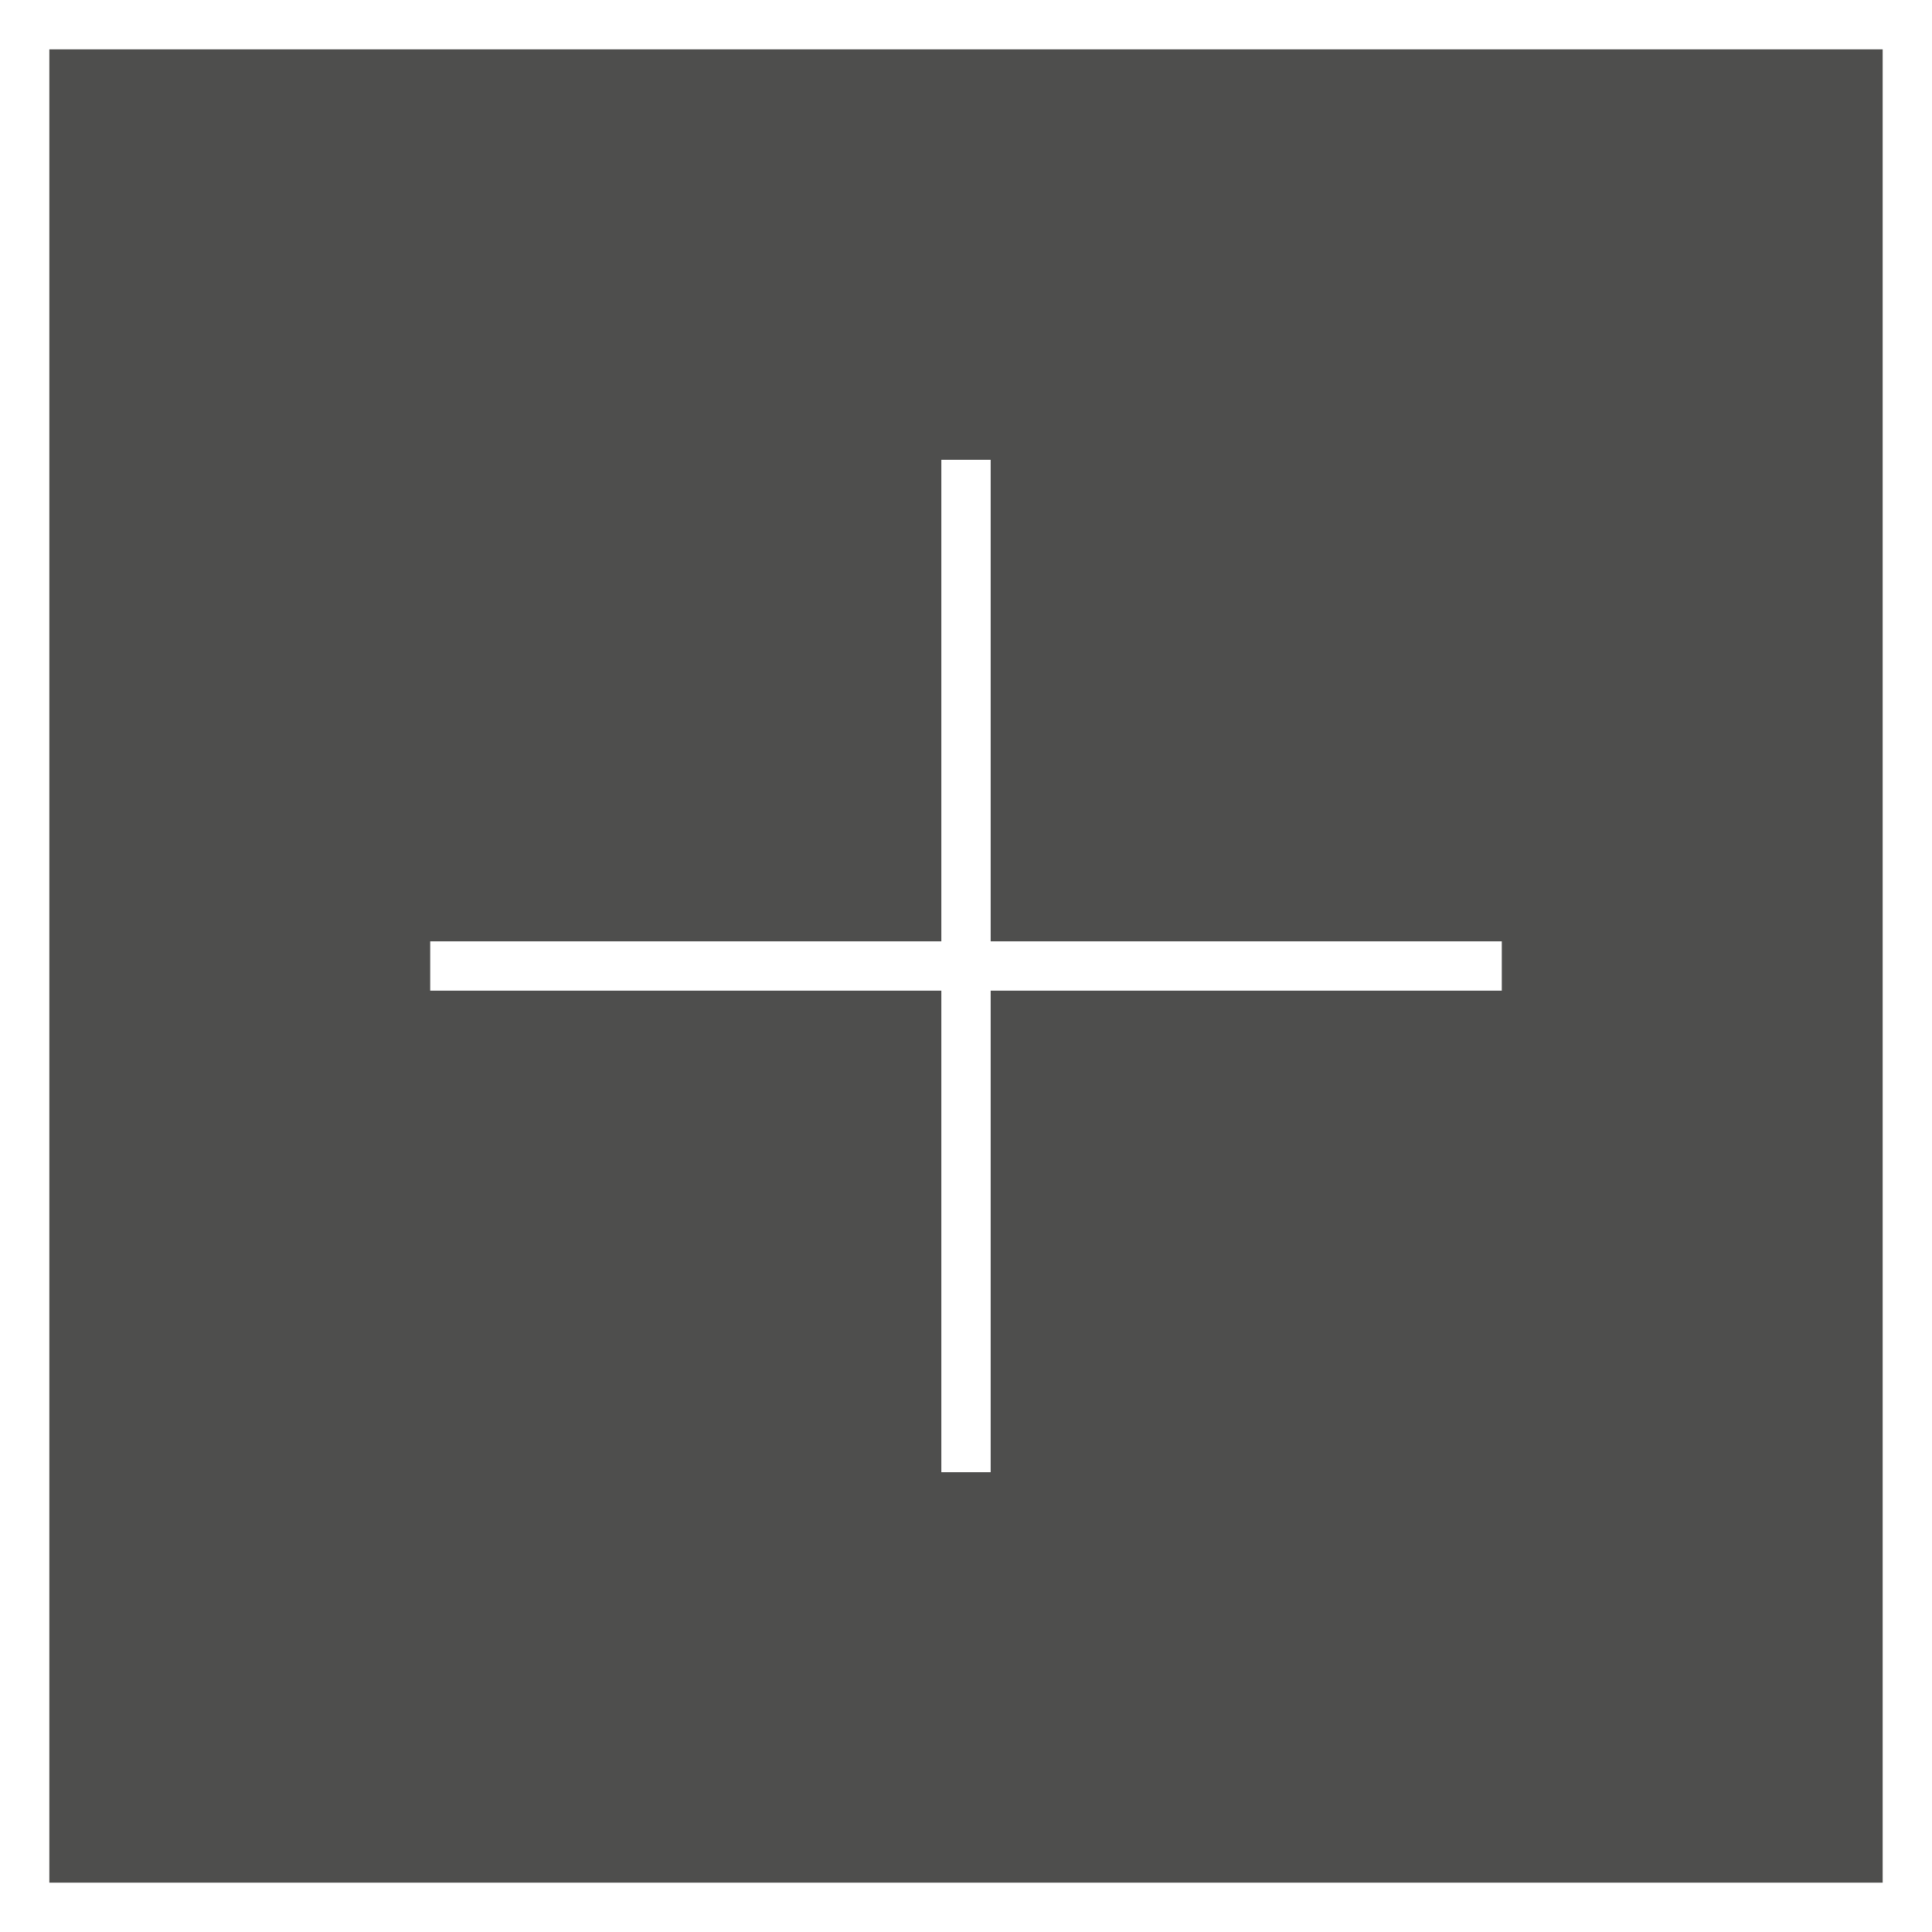
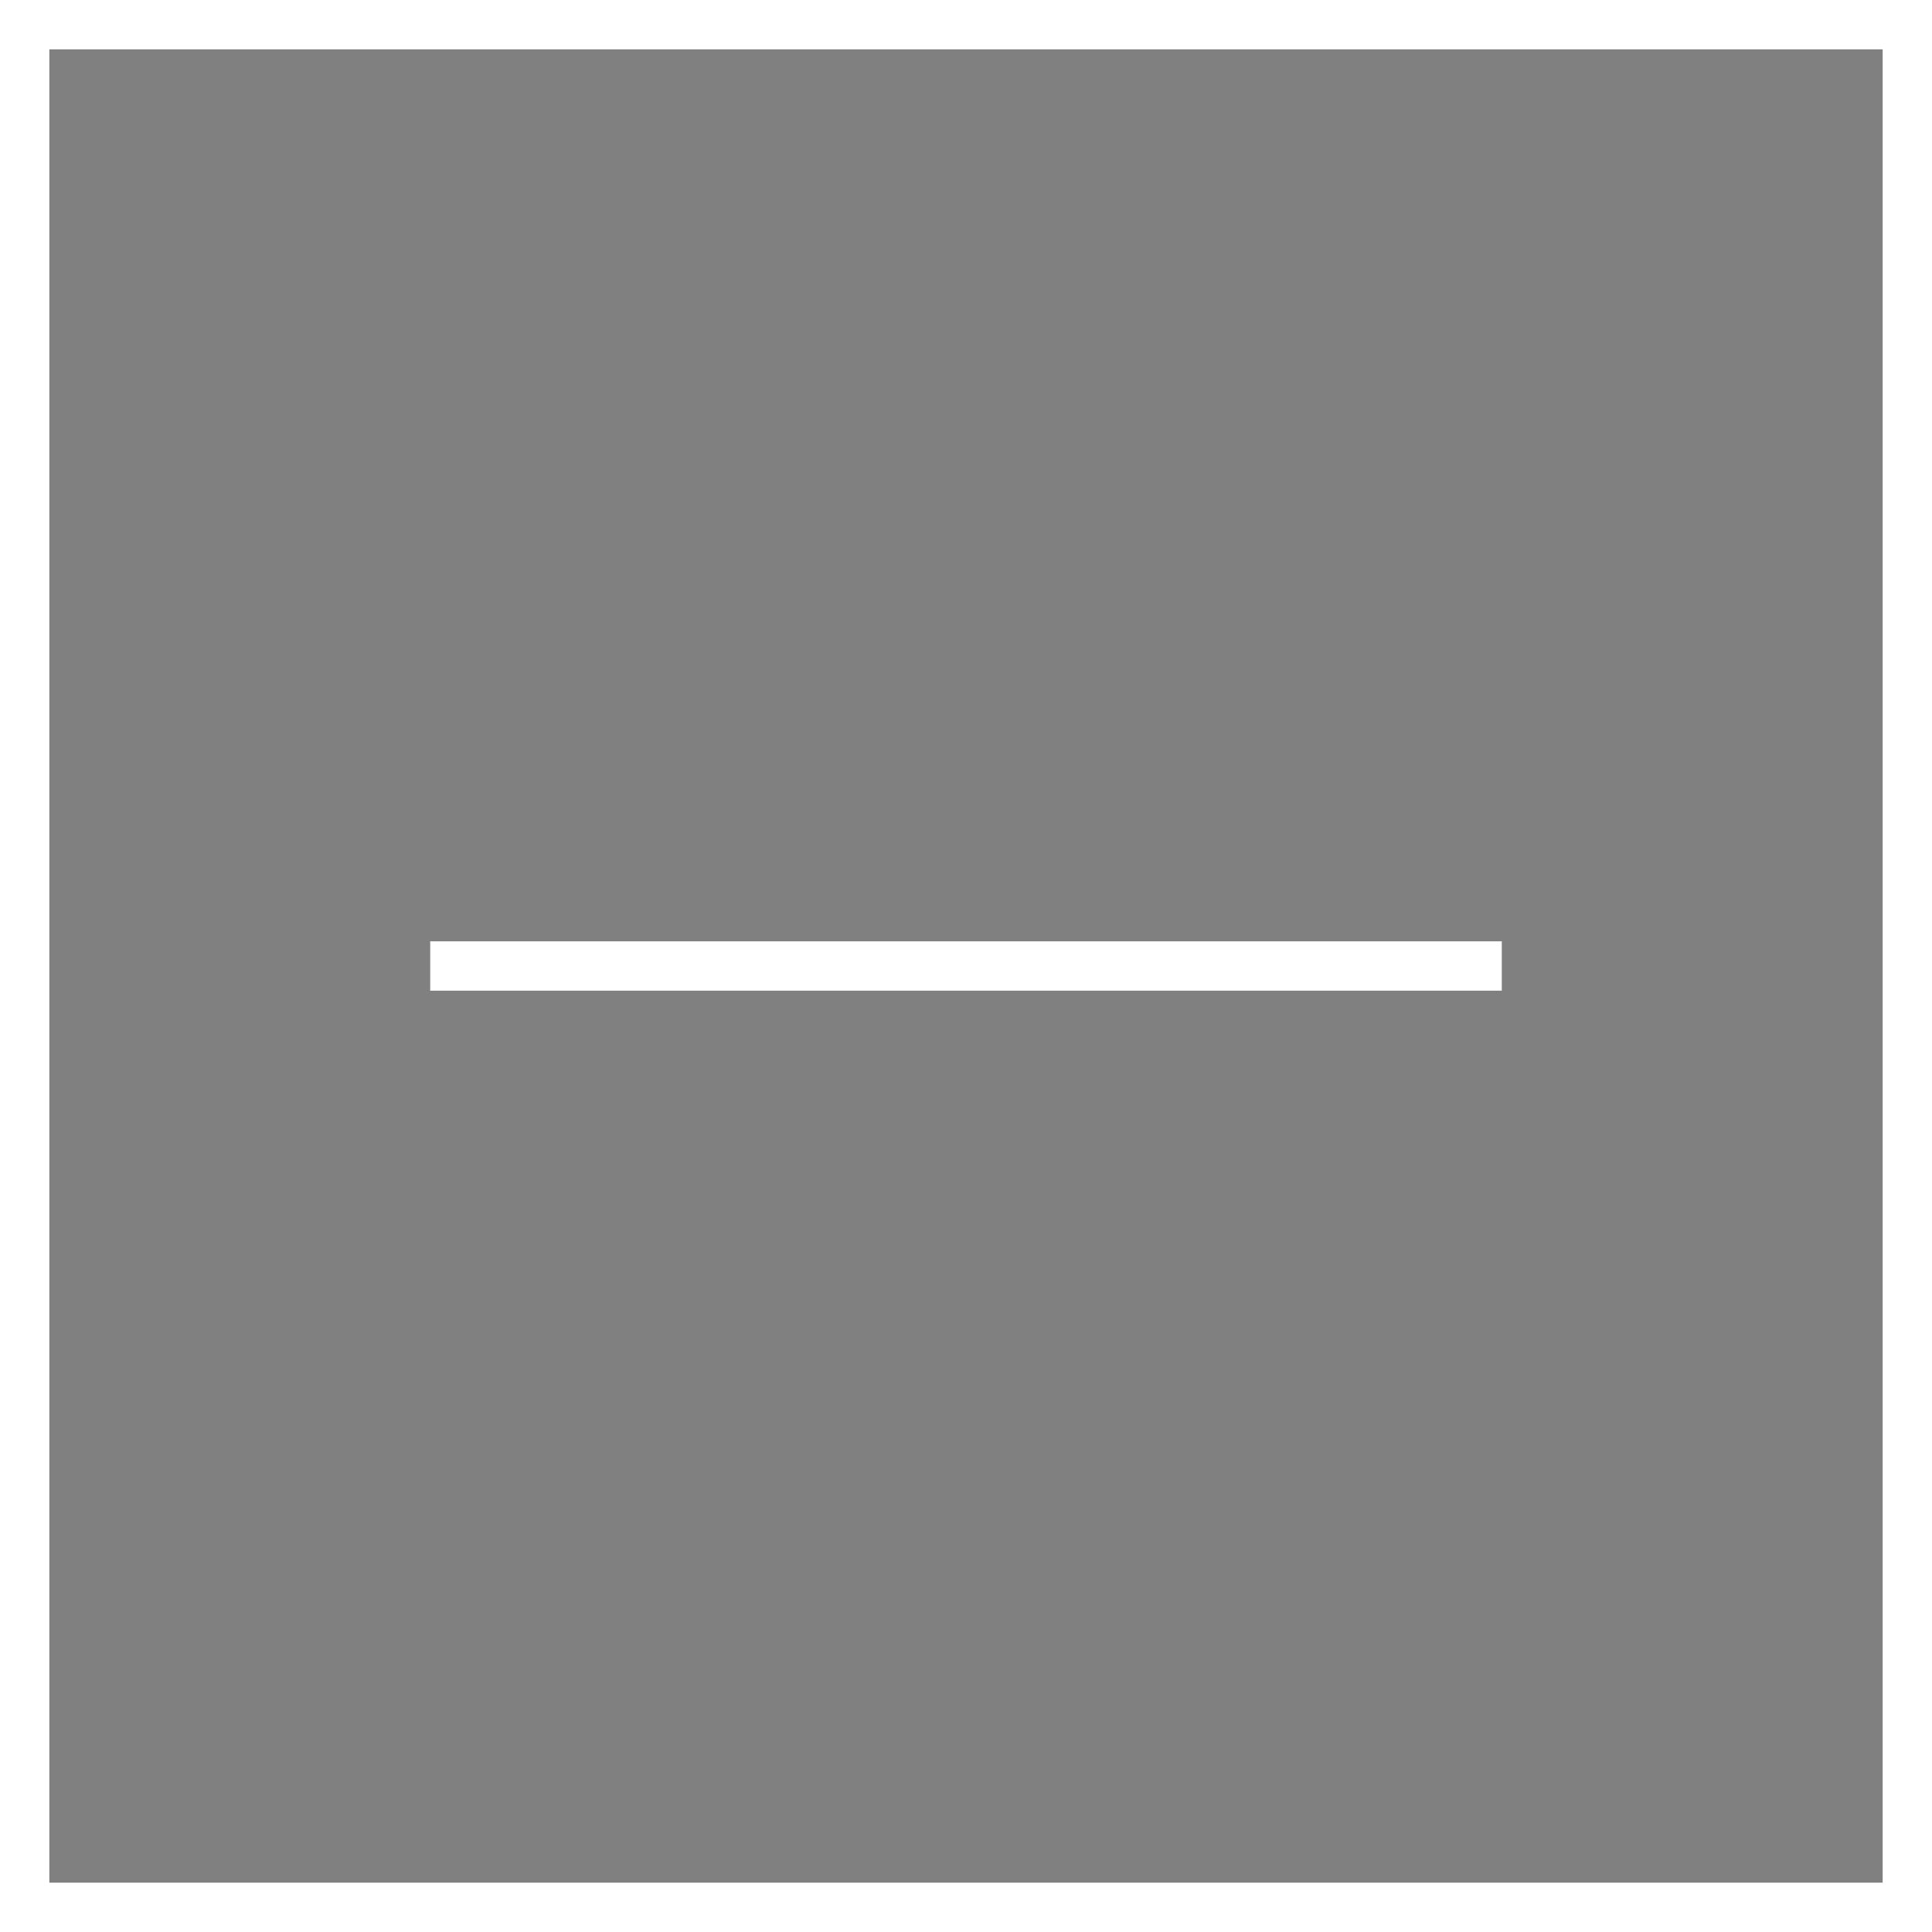
<svg xmlns="http://www.w3.org/2000/svg" viewBox="0 0 39.16 39.16">
  <rect x="0" y="0" width="39.16" height="39.16" fill="#808080" stroke="none" />
  <defs>
    <style>.cls-1{fill:none;stroke:#fff;stroke-miterlimit:10;}.cls-2{isolation:isolate;}.cls-3{fill:#1d1d1b;mix-blend-mode:multiply;opacity:.5;stroke-width:0px;}</style>
  </defs>
  <g class="cls-2">
    <g id="Calque_2">
      <g id="Txt">
-         <rect class="cls-3" x=".5" y=".5" width="38.16" height="38.16" />
        <line class="cls-1" x1="8.72" y1="19.58" x2="30.44" y2="19.58" />
-         <line class="cls-1" x1="19.58" y1="29.84" x2="19.58" y2="9.32" />
        <rect class="cls-1" x=".5" y=".5" width="38.16" height="38.16" />
      </g>
    </g>
  </g>
</svg>